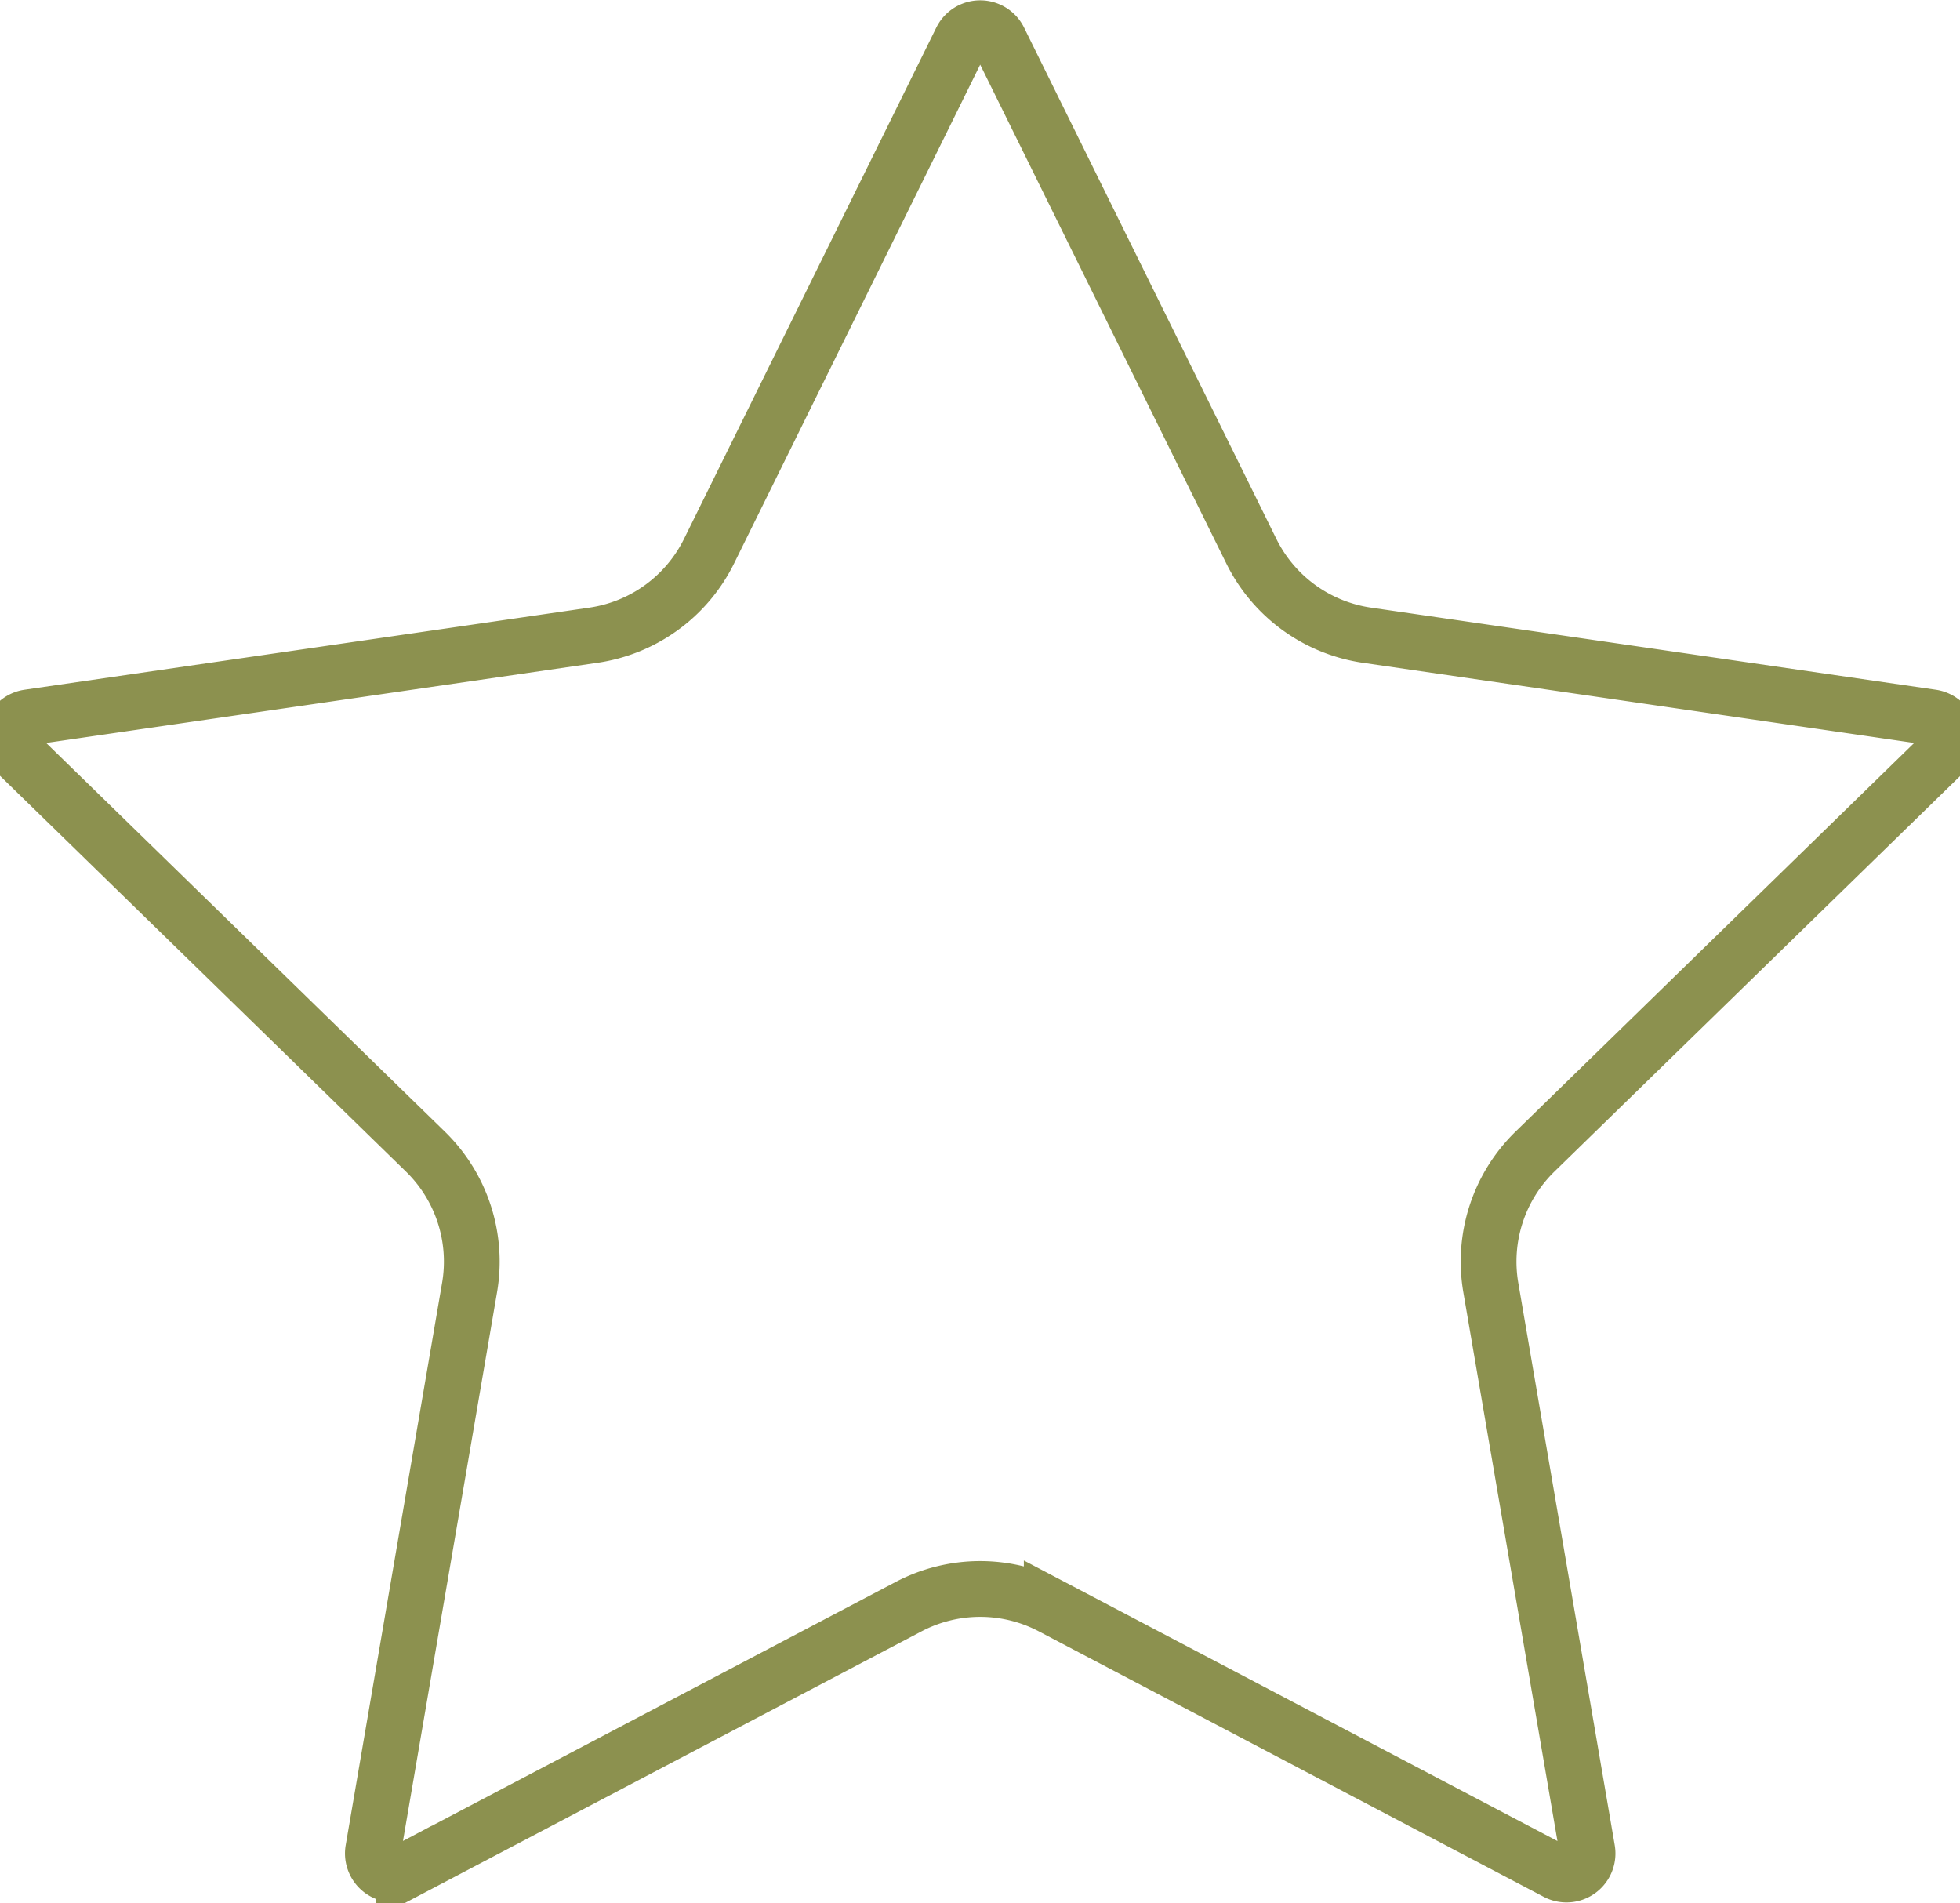
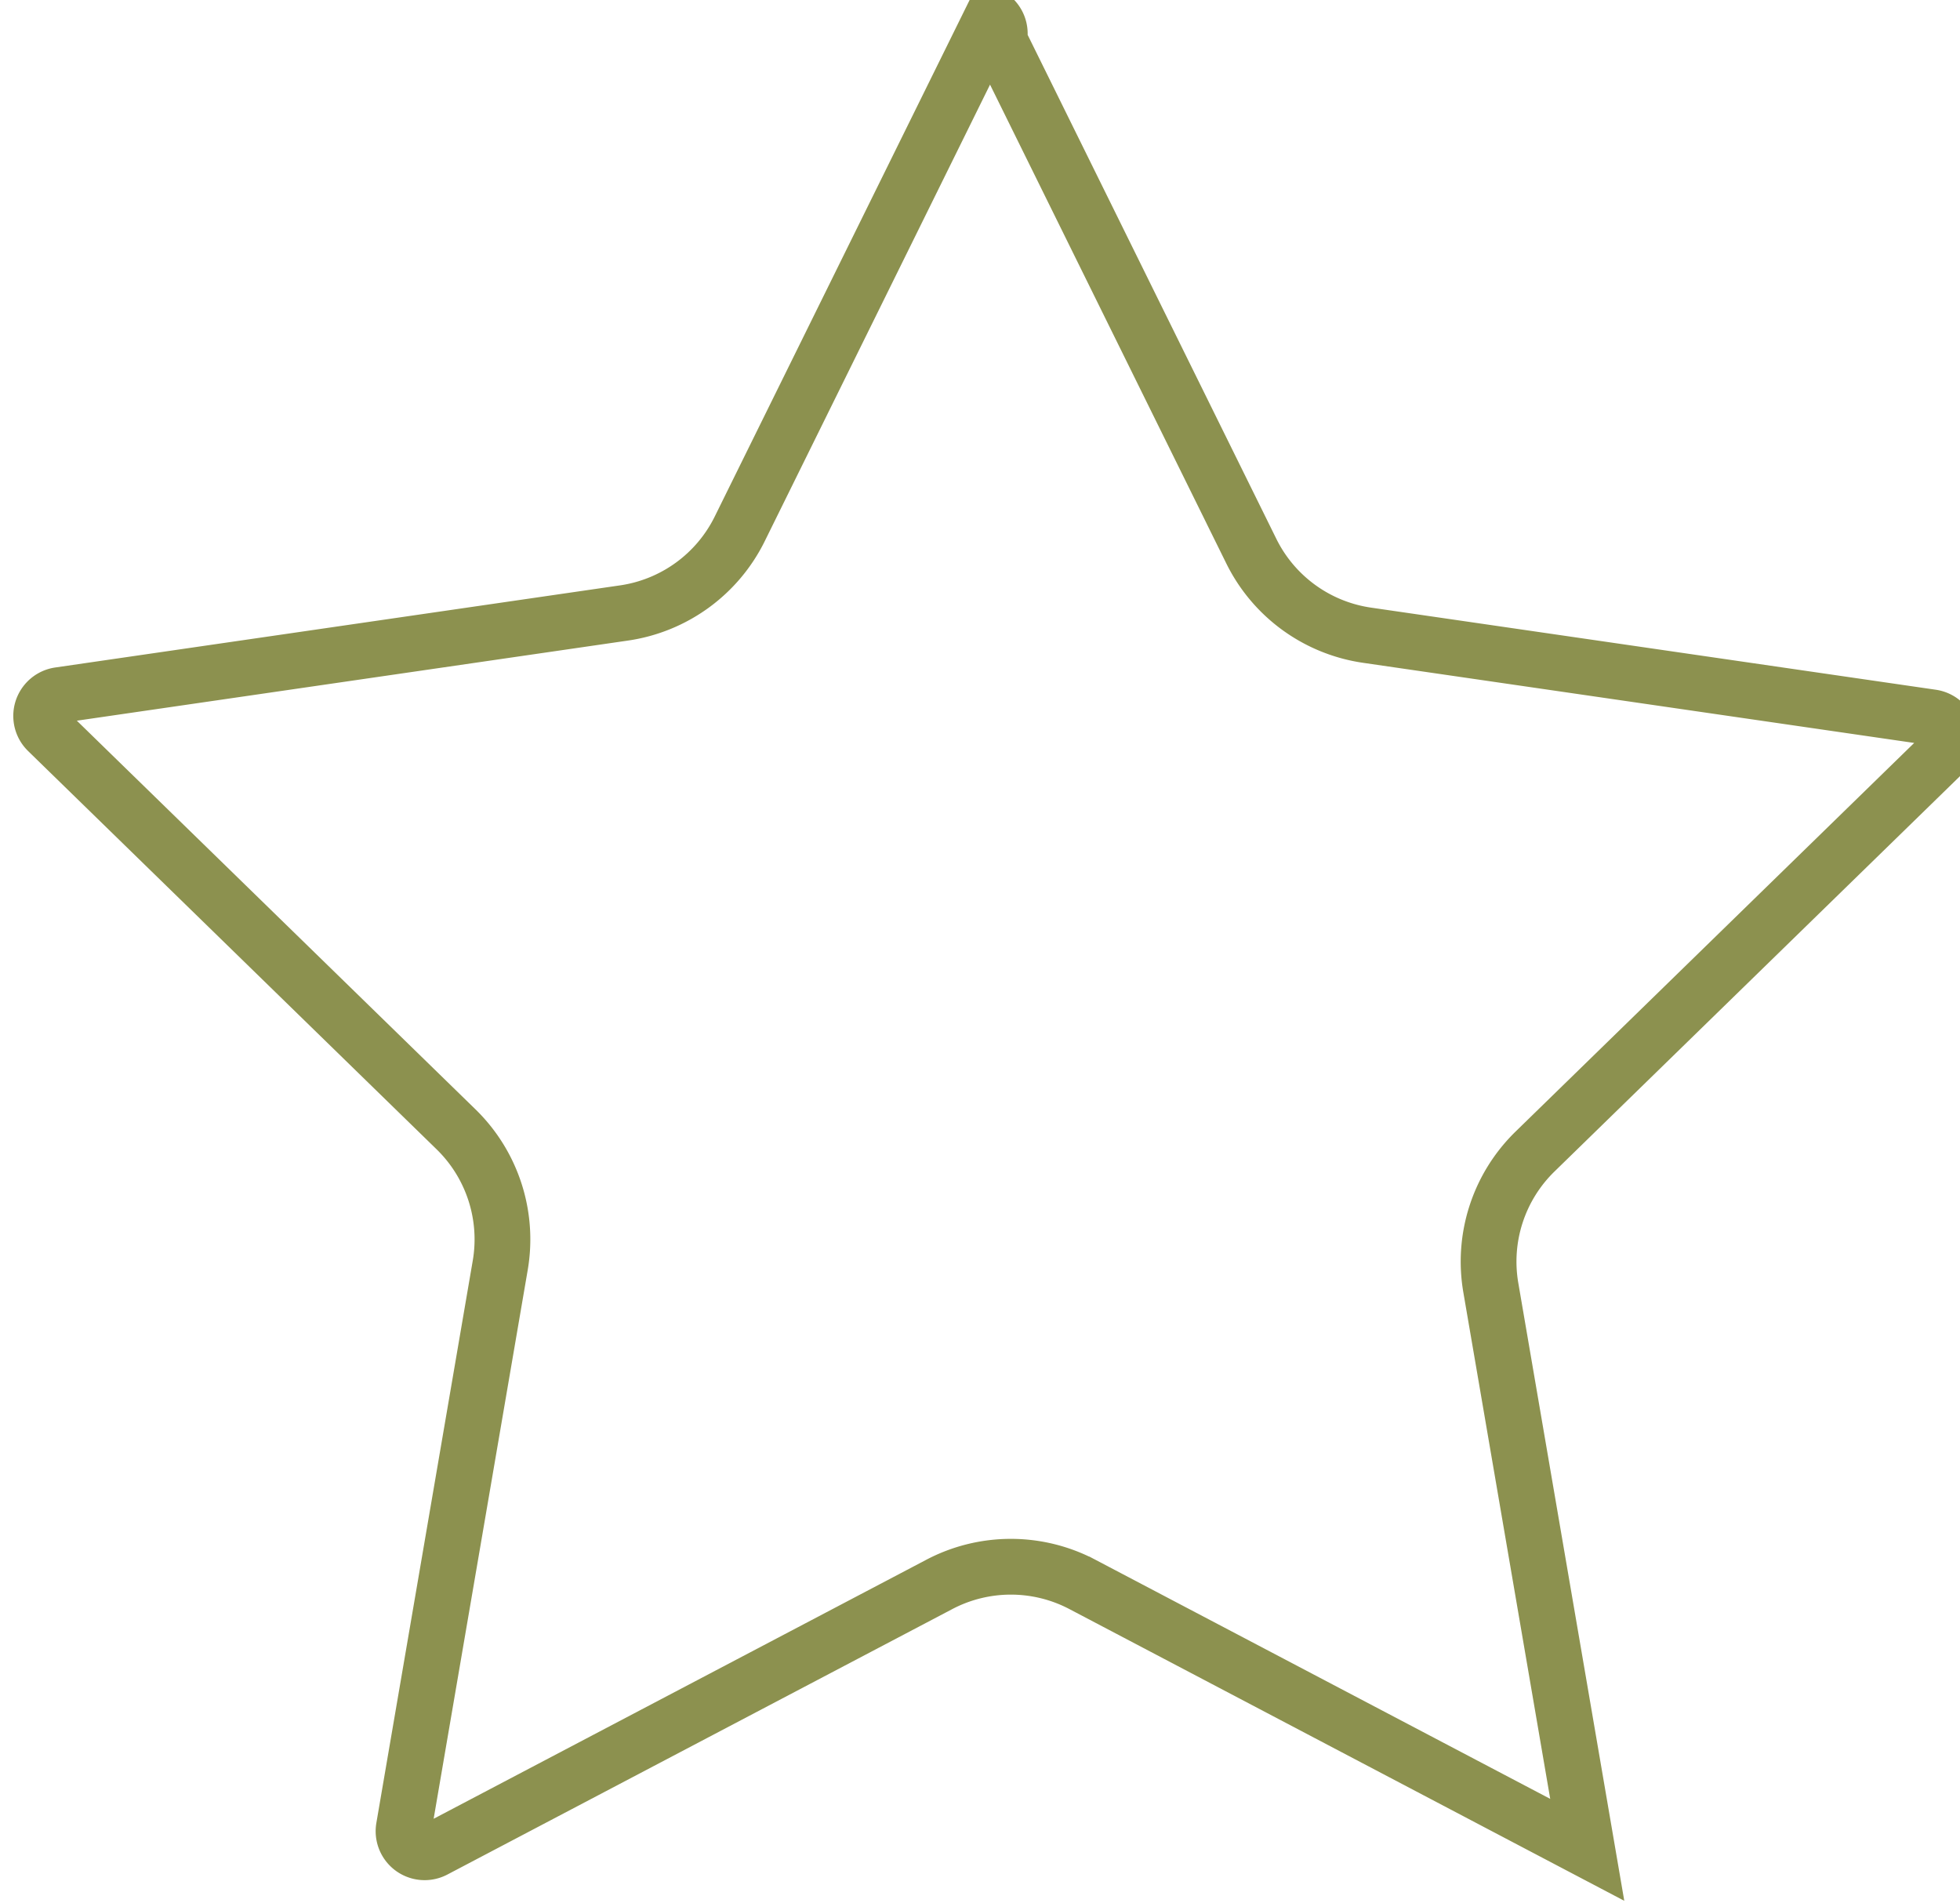
<svg xmlns="http://www.w3.org/2000/svg" preserveAspectRatio="xMidYMid slice" width="240px" height="233px" viewBox="0 0 37.874 36.108">
  <g id="Gruppe_10116" data-name="Gruppe 10116" transform="translate(-428.887 -1684.582)">
-     <path id="Pfad_8901" data-name="Pfad 8901" d="M448.183,1685.334l4.79,9.706a2.916,2.916,0,0,0,2.2,1.595l10.711,1.557a.4.4,0,0,1,.222.684l-7.75,7.555a2.915,2.915,0,0,0-.839,2.581l1.83,10.668a.4.4,0,0,1-.582.422l-9.58-5.036a2.916,2.916,0,0,0-2.715,0l-9.58,5.036a.4.4,0,0,1-.581-.422l1.829-10.668a2.915,2.915,0,0,0-.839-2.581l-7.75-7.555a.4.4,0,0,1,.222-.684l10.711-1.557a2.916,2.916,0,0,0,2.2-1.595l4.79-9.706A.4.4,0,0,1,448.183,1685.334Z" fill="none" stroke="#8c914f" stroke-linecap="round" stroke-miterlimit="10" stroke-width="1.058" />
+     <path id="Pfad_8901" data-name="Pfad 8901" d="M448.183,1685.334l4.79,9.706a2.916,2.916,0,0,0,2.2,1.595l10.711,1.557a.4.4,0,0,1,.222.684l-7.75,7.555a2.915,2.915,0,0,0-.839,2.581l1.83,10.668l-9.58-5.036a2.916,2.916,0,0,0-2.715,0l-9.58,5.036a.4.4,0,0,1-.581-.422l1.829-10.668a2.915,2.915,0,0,0-.839-2.581l-7.75-7.555a.4.4,0,0,1,.222-.684l10.711-1.557a2.916,2.916,0,0,0,2.2-1.595l4.79-9.706A.4.4,0,0,1,448.183,1685.334Z" fill="none" stroke="#8c914f" stroke-linecap="round" stroke-miterlimit="10" stroke-width="1.058" />
  </g>
</svg>